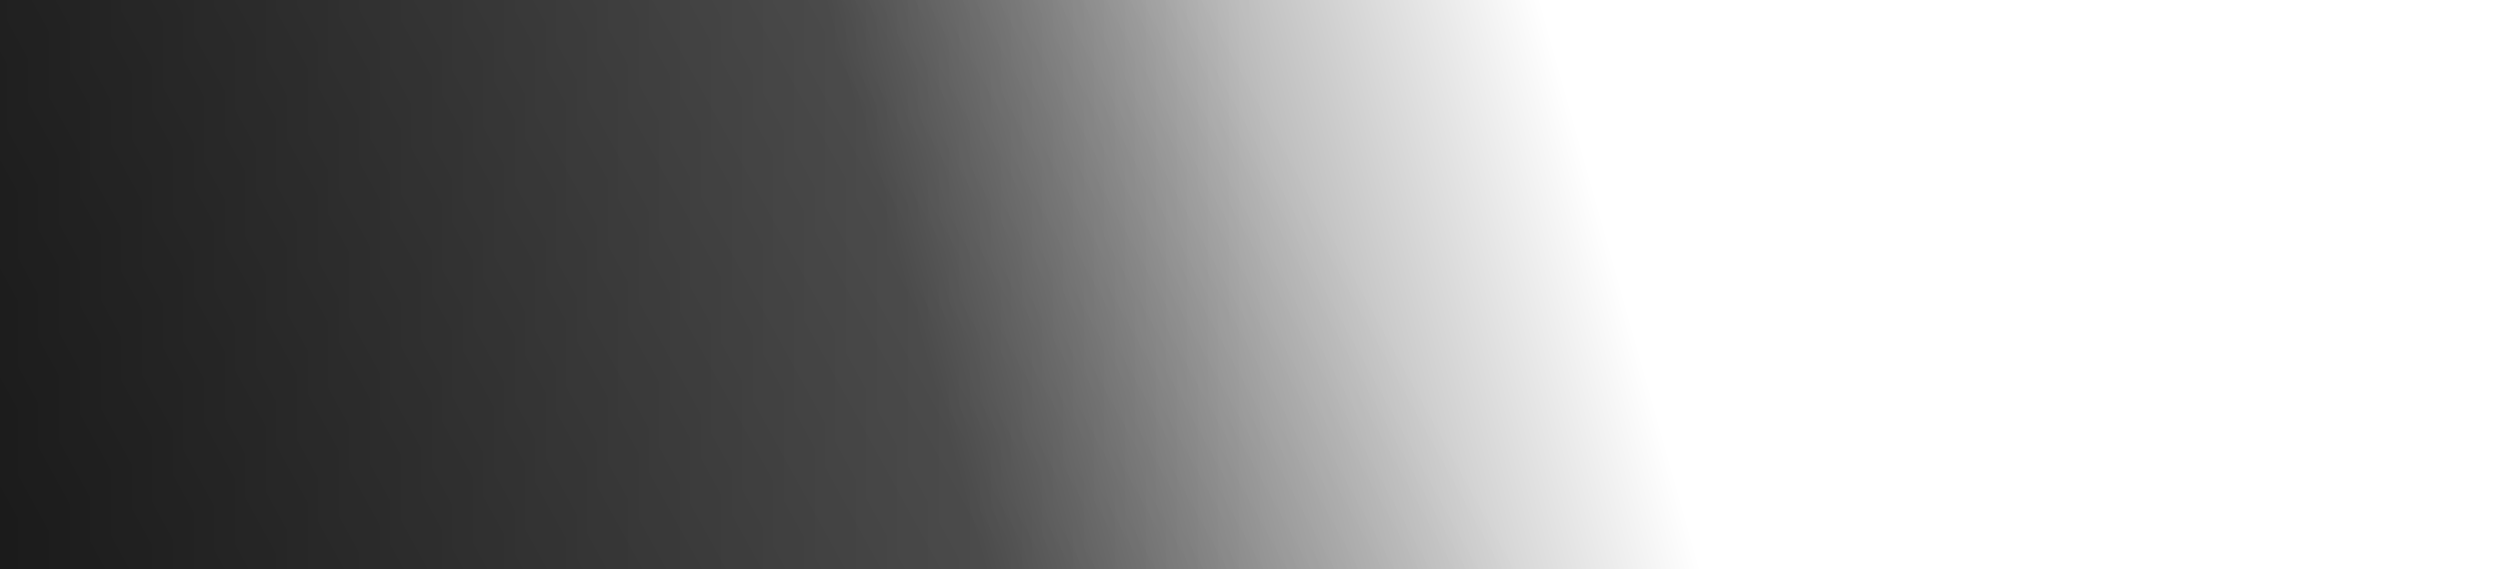
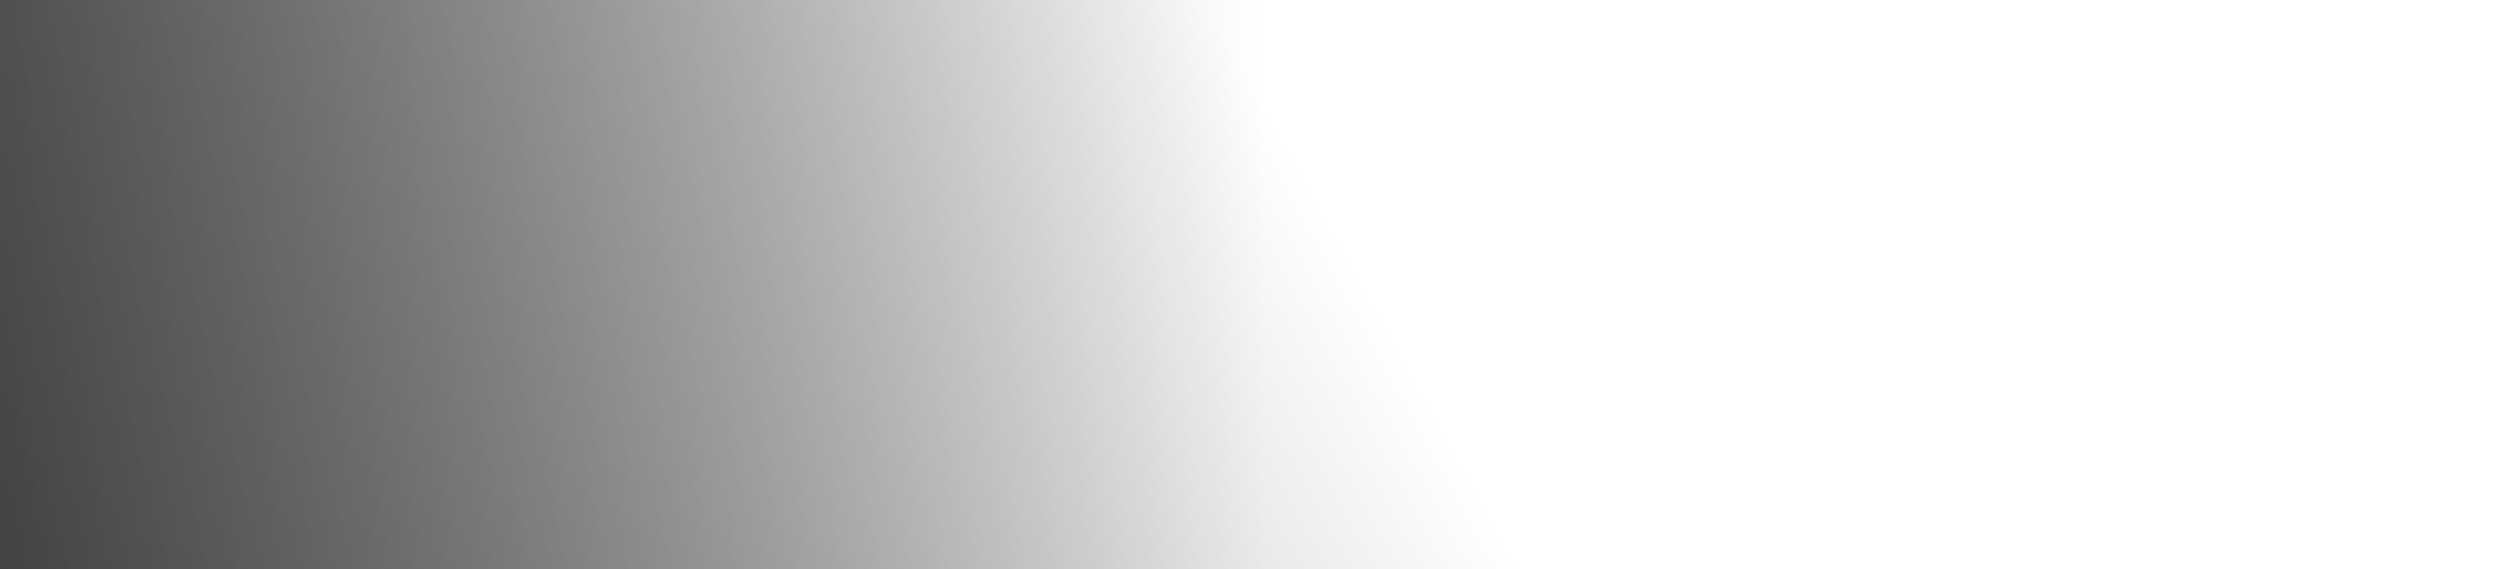
<svg xmlns="http://www.w3.org/2000/svg" width="1440" height="328" fill="none">
-   <path opacity=".6" fill="url(#A)" d="M0 0h1440v328H0z" />
  <path opacity=".6" fill="url(#B)" d="M0 0h1440v328H0z" />
  <path opacity=".6" fill="url(#C)" d="M0 0h1440v328H0z" />
  <defs>
    <linearGradient id="A" x1="-907" y1="505.81" x2="887.748" y2=".485" gradientUnits="userSpaceOnUse">
      <stop offset=".787" />
      <stop offset="1" stop-opacity="0" />
    </linearGradient>
    <linearGradient id="B" x1="-814" y1="629.242" x2="611.011" y2="-153.436" gradientUnits="userSpaceOnUse">
      <stop offset=".433" />
      <stop offset="1" stop-opacity="0" />
    </linearGradient>
    <linearGradient id="C" x1="-183.5" y1="164" x2="728.5" y2="164" gradientUnits="userSpaceOnUse">
      <stop />
      <stop offset="1" stop-opacity="0" />
    </linearGradient>
  </defs>
</svg>